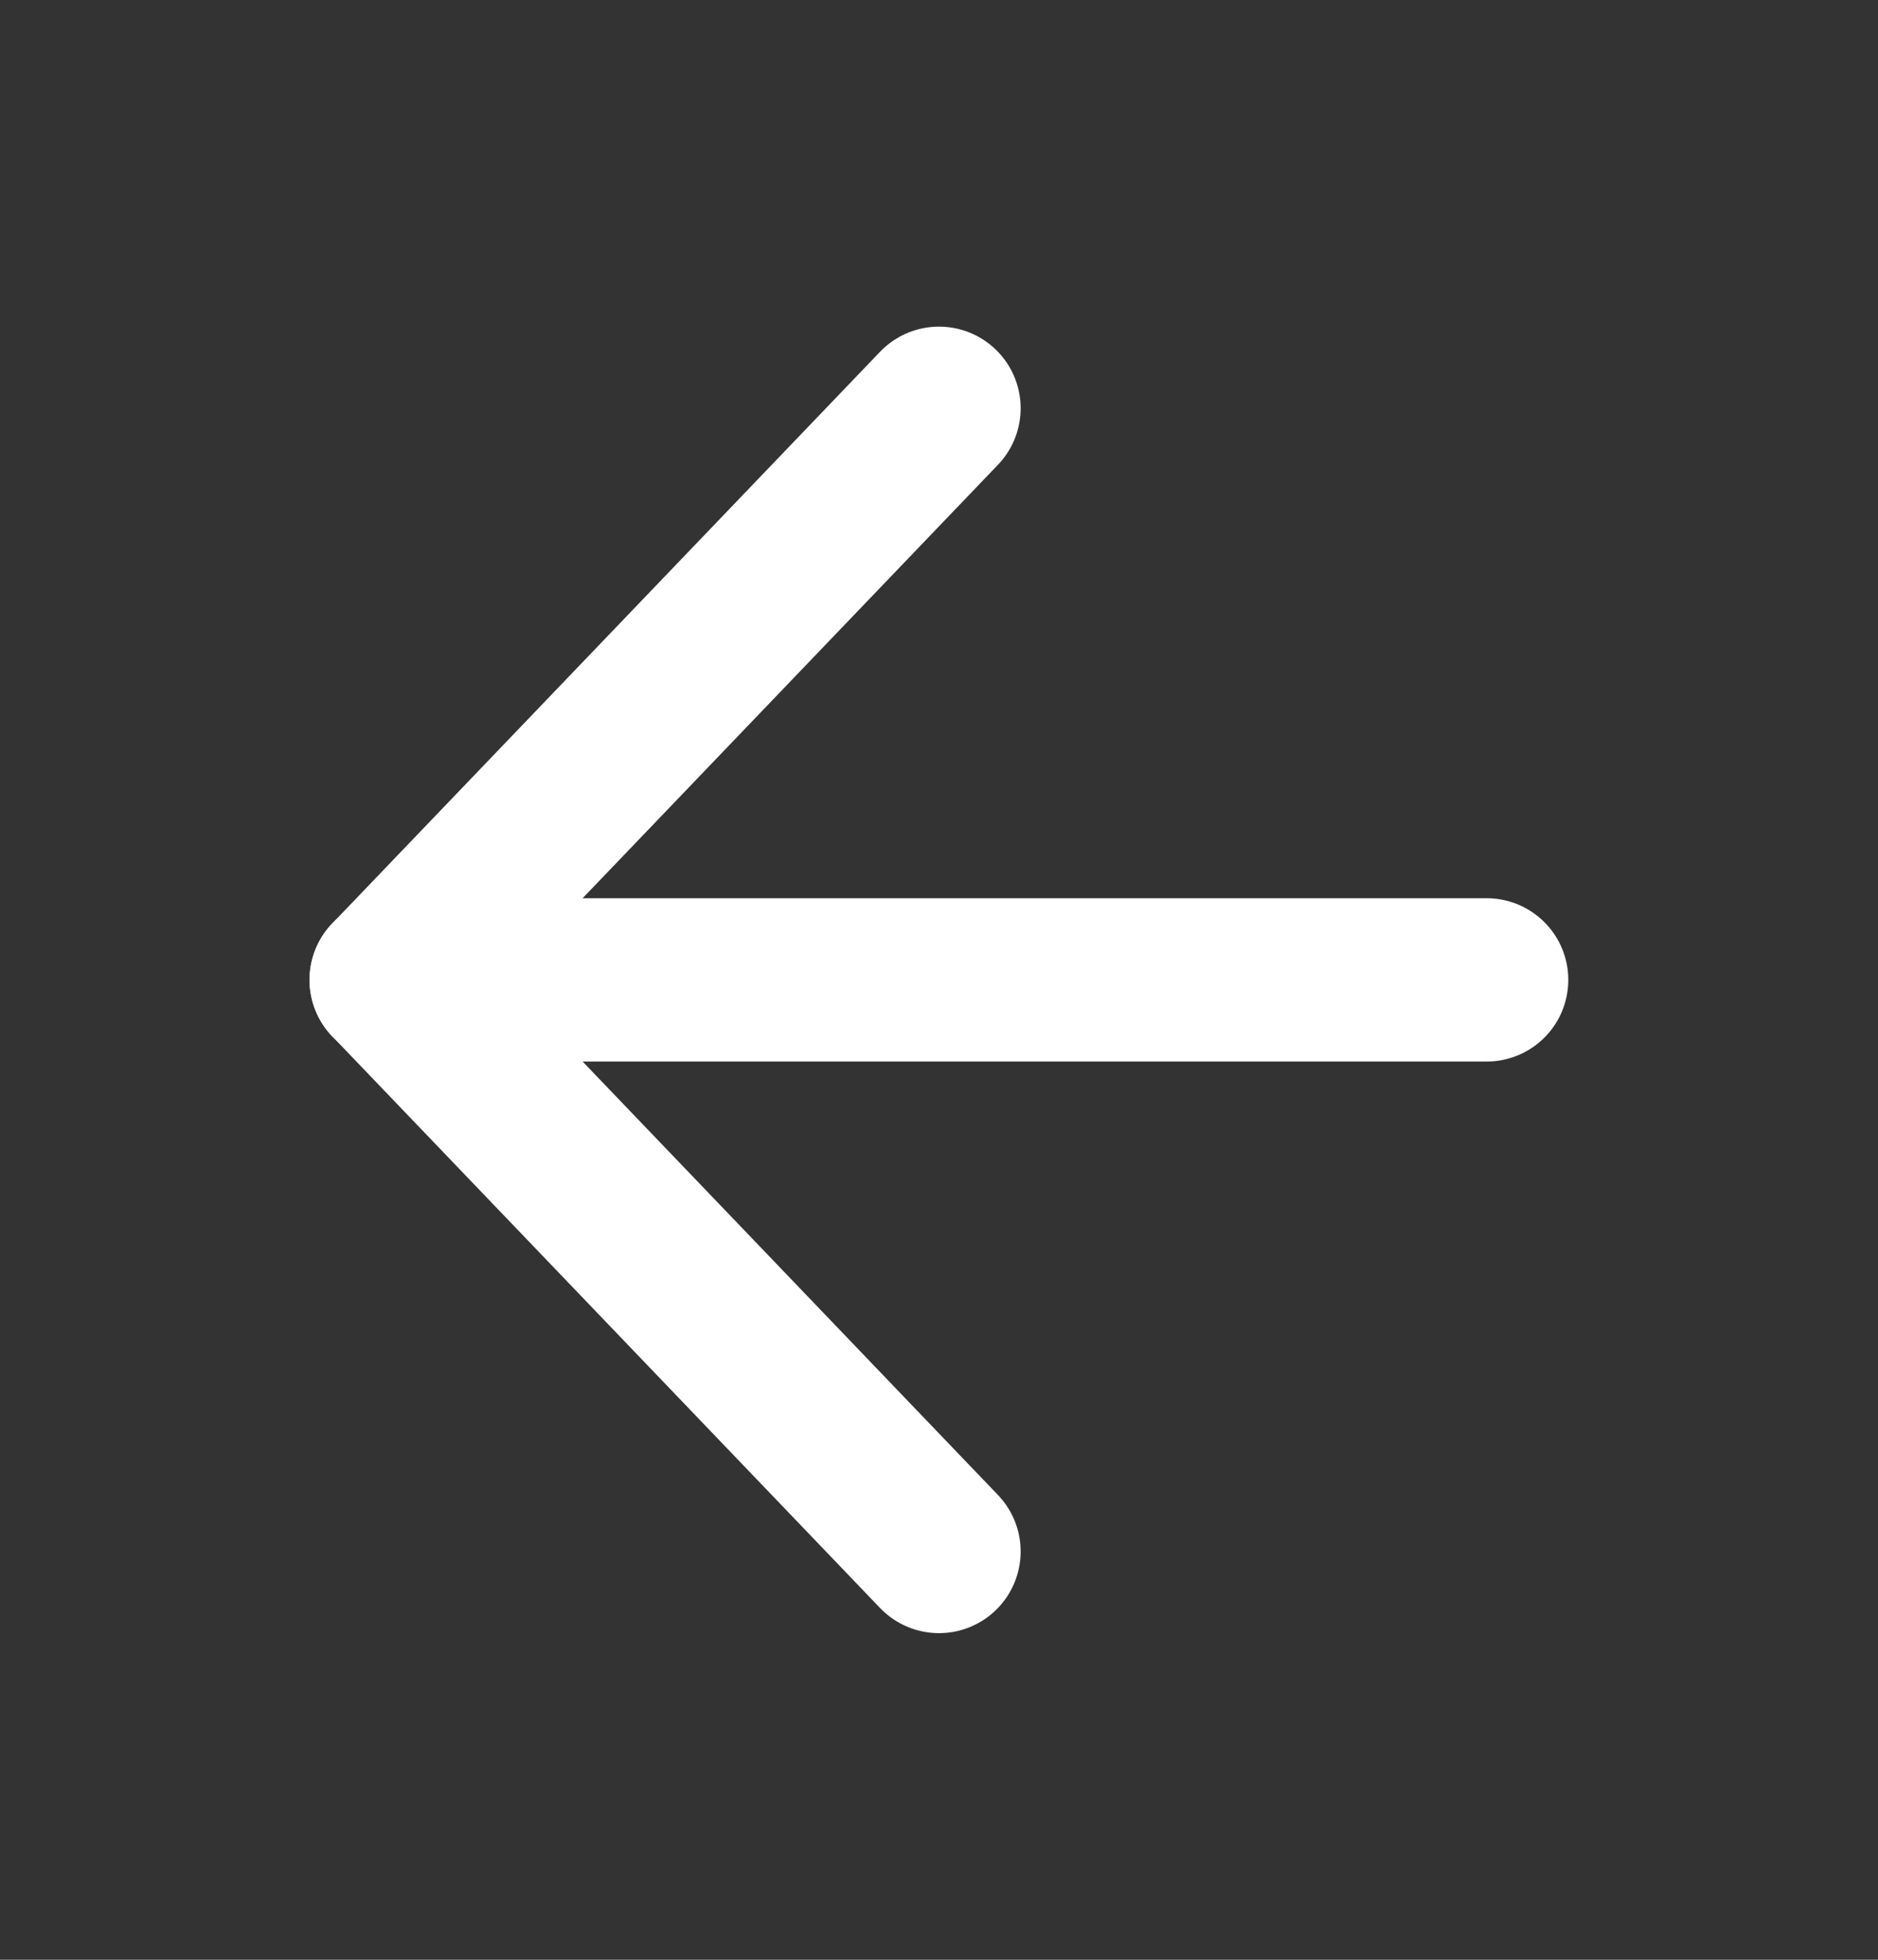
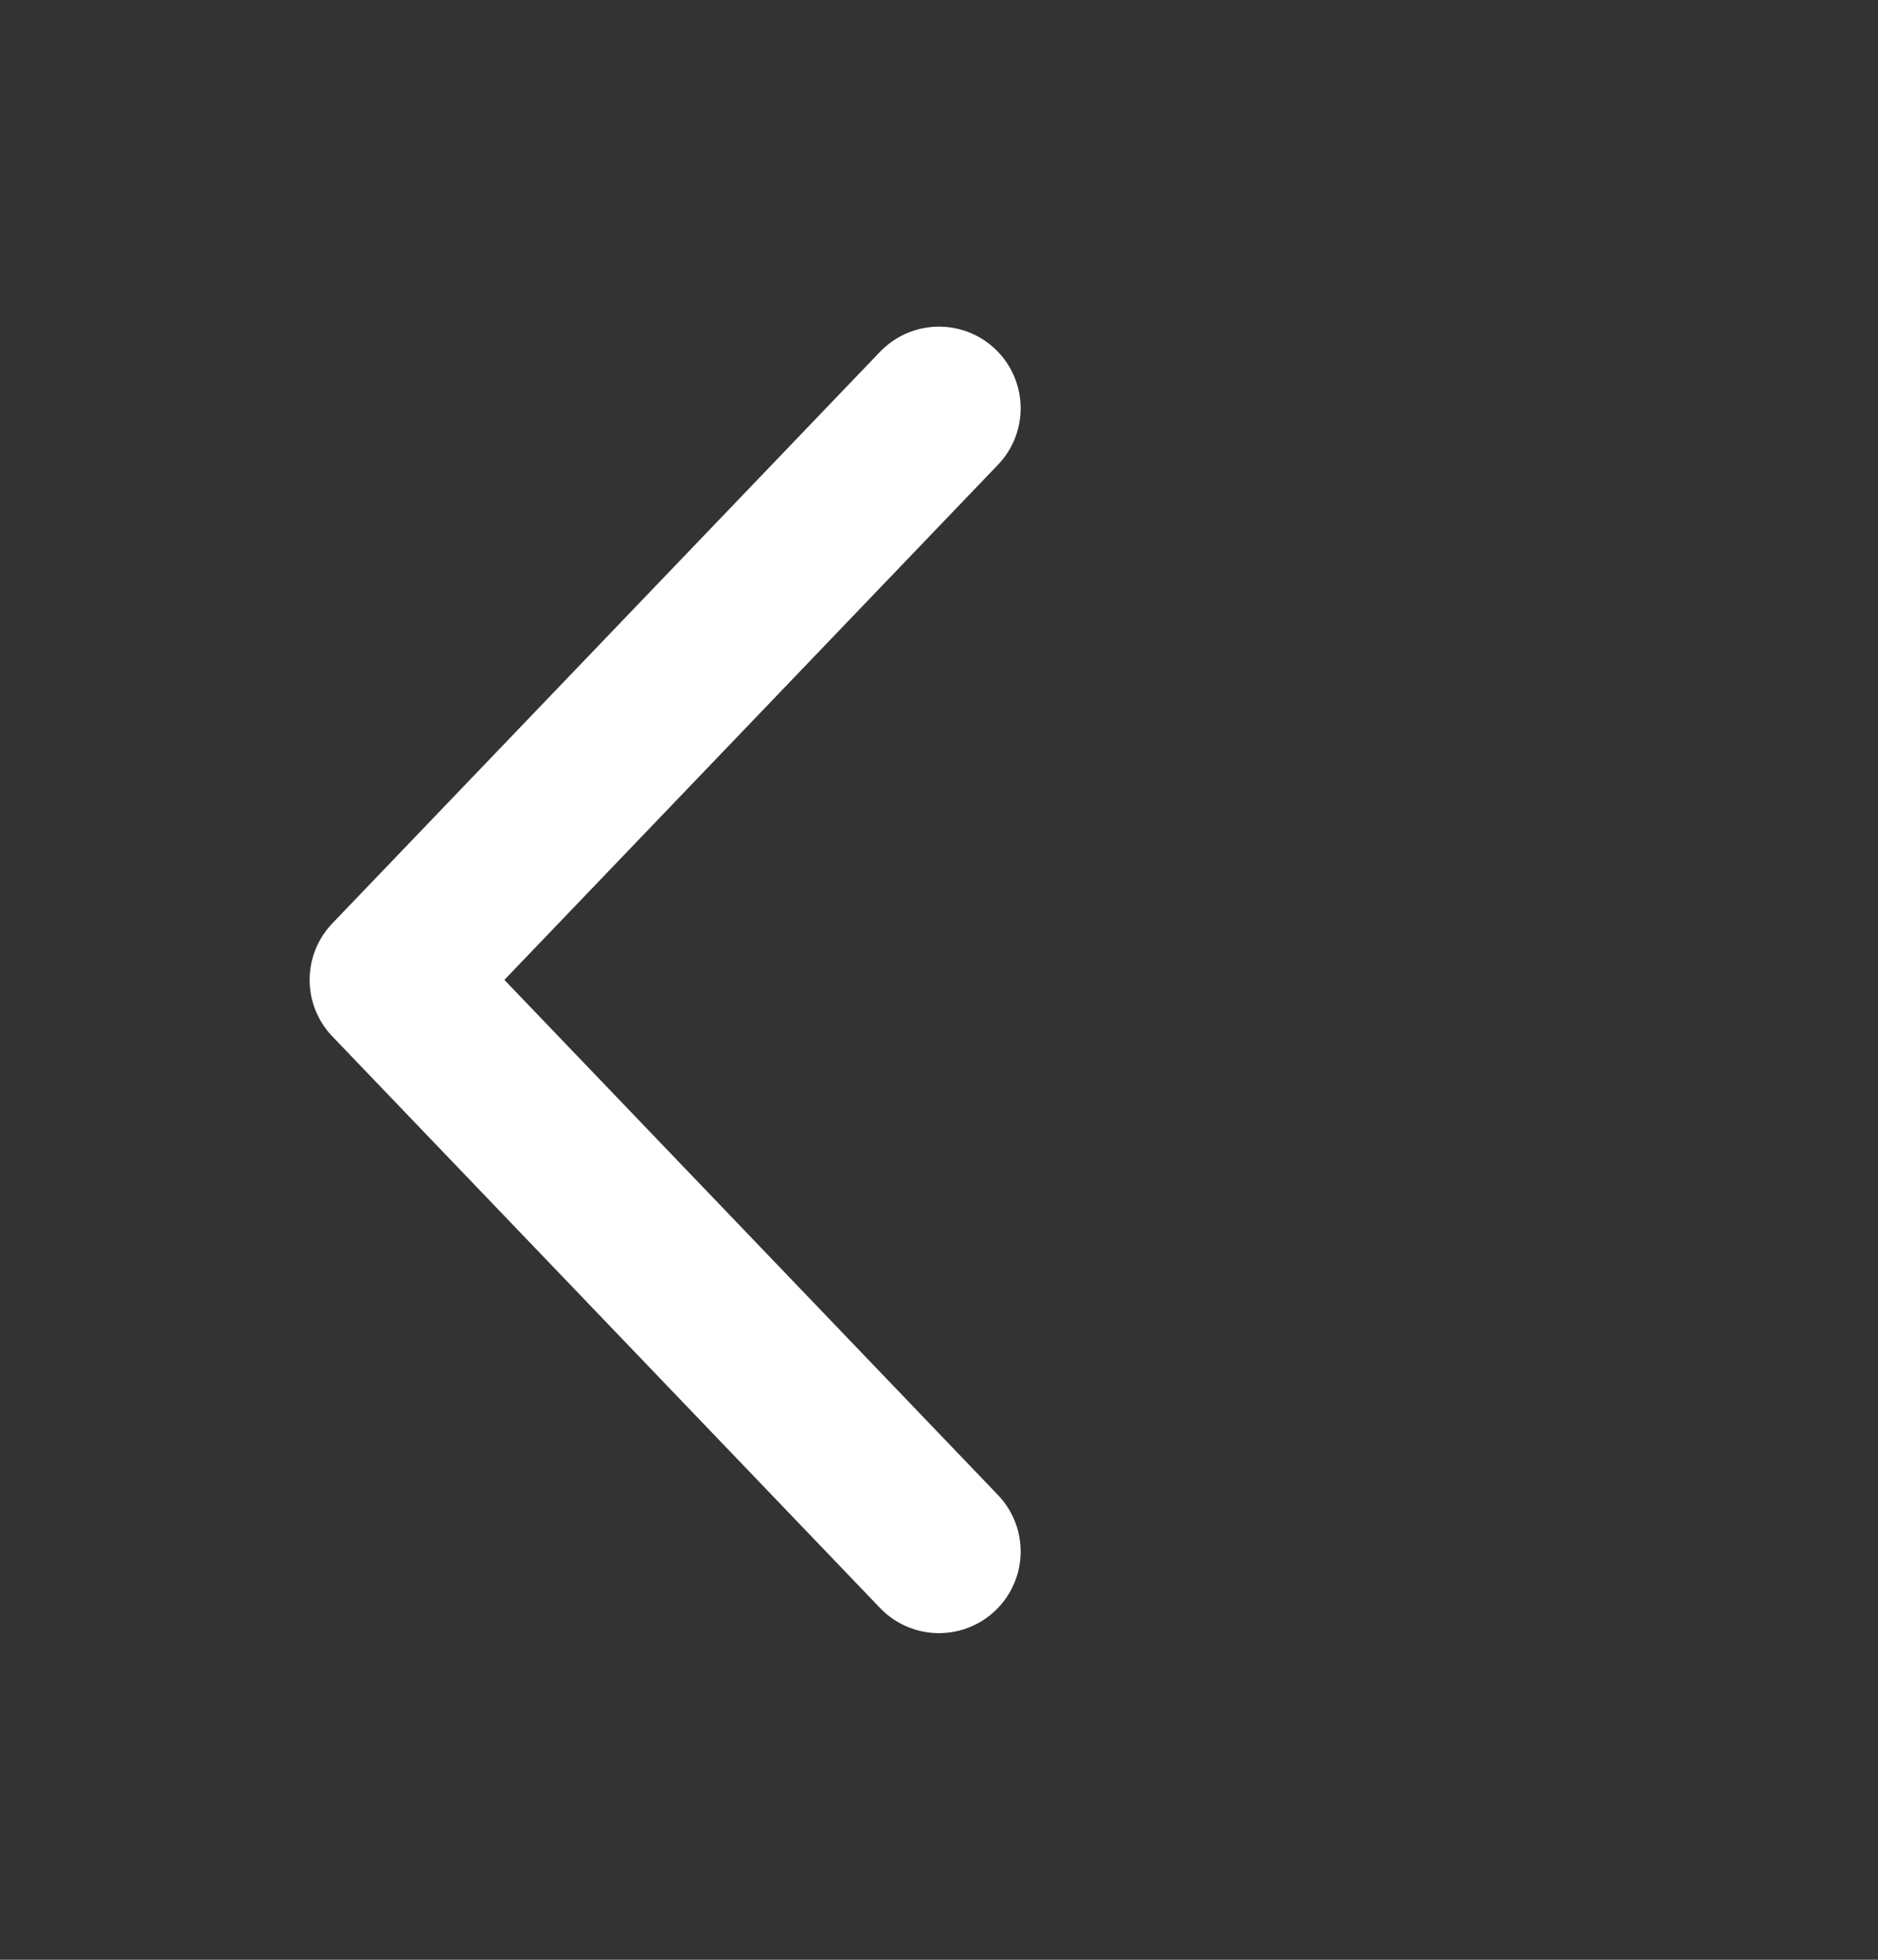
<svg xmlns="http://www.w3.org/2000/svg" width="23" height="24" viewBox="0 0 23 24" fill="none">
  <rect x="0" y="0" width="23" height="24" fill="#333333" stroke="none" />
-   <path d="M18.207 12L4.79 12" stroke="white" stroke-width="2" stroke-linecap="round" stroke-linejoin="round" />
  <path d="M11.5 19L4.792 12L11.5 5" stroke="white" stroke-width="2" stroke-linecap="round" stroke-linejoin="round" />
</svg>